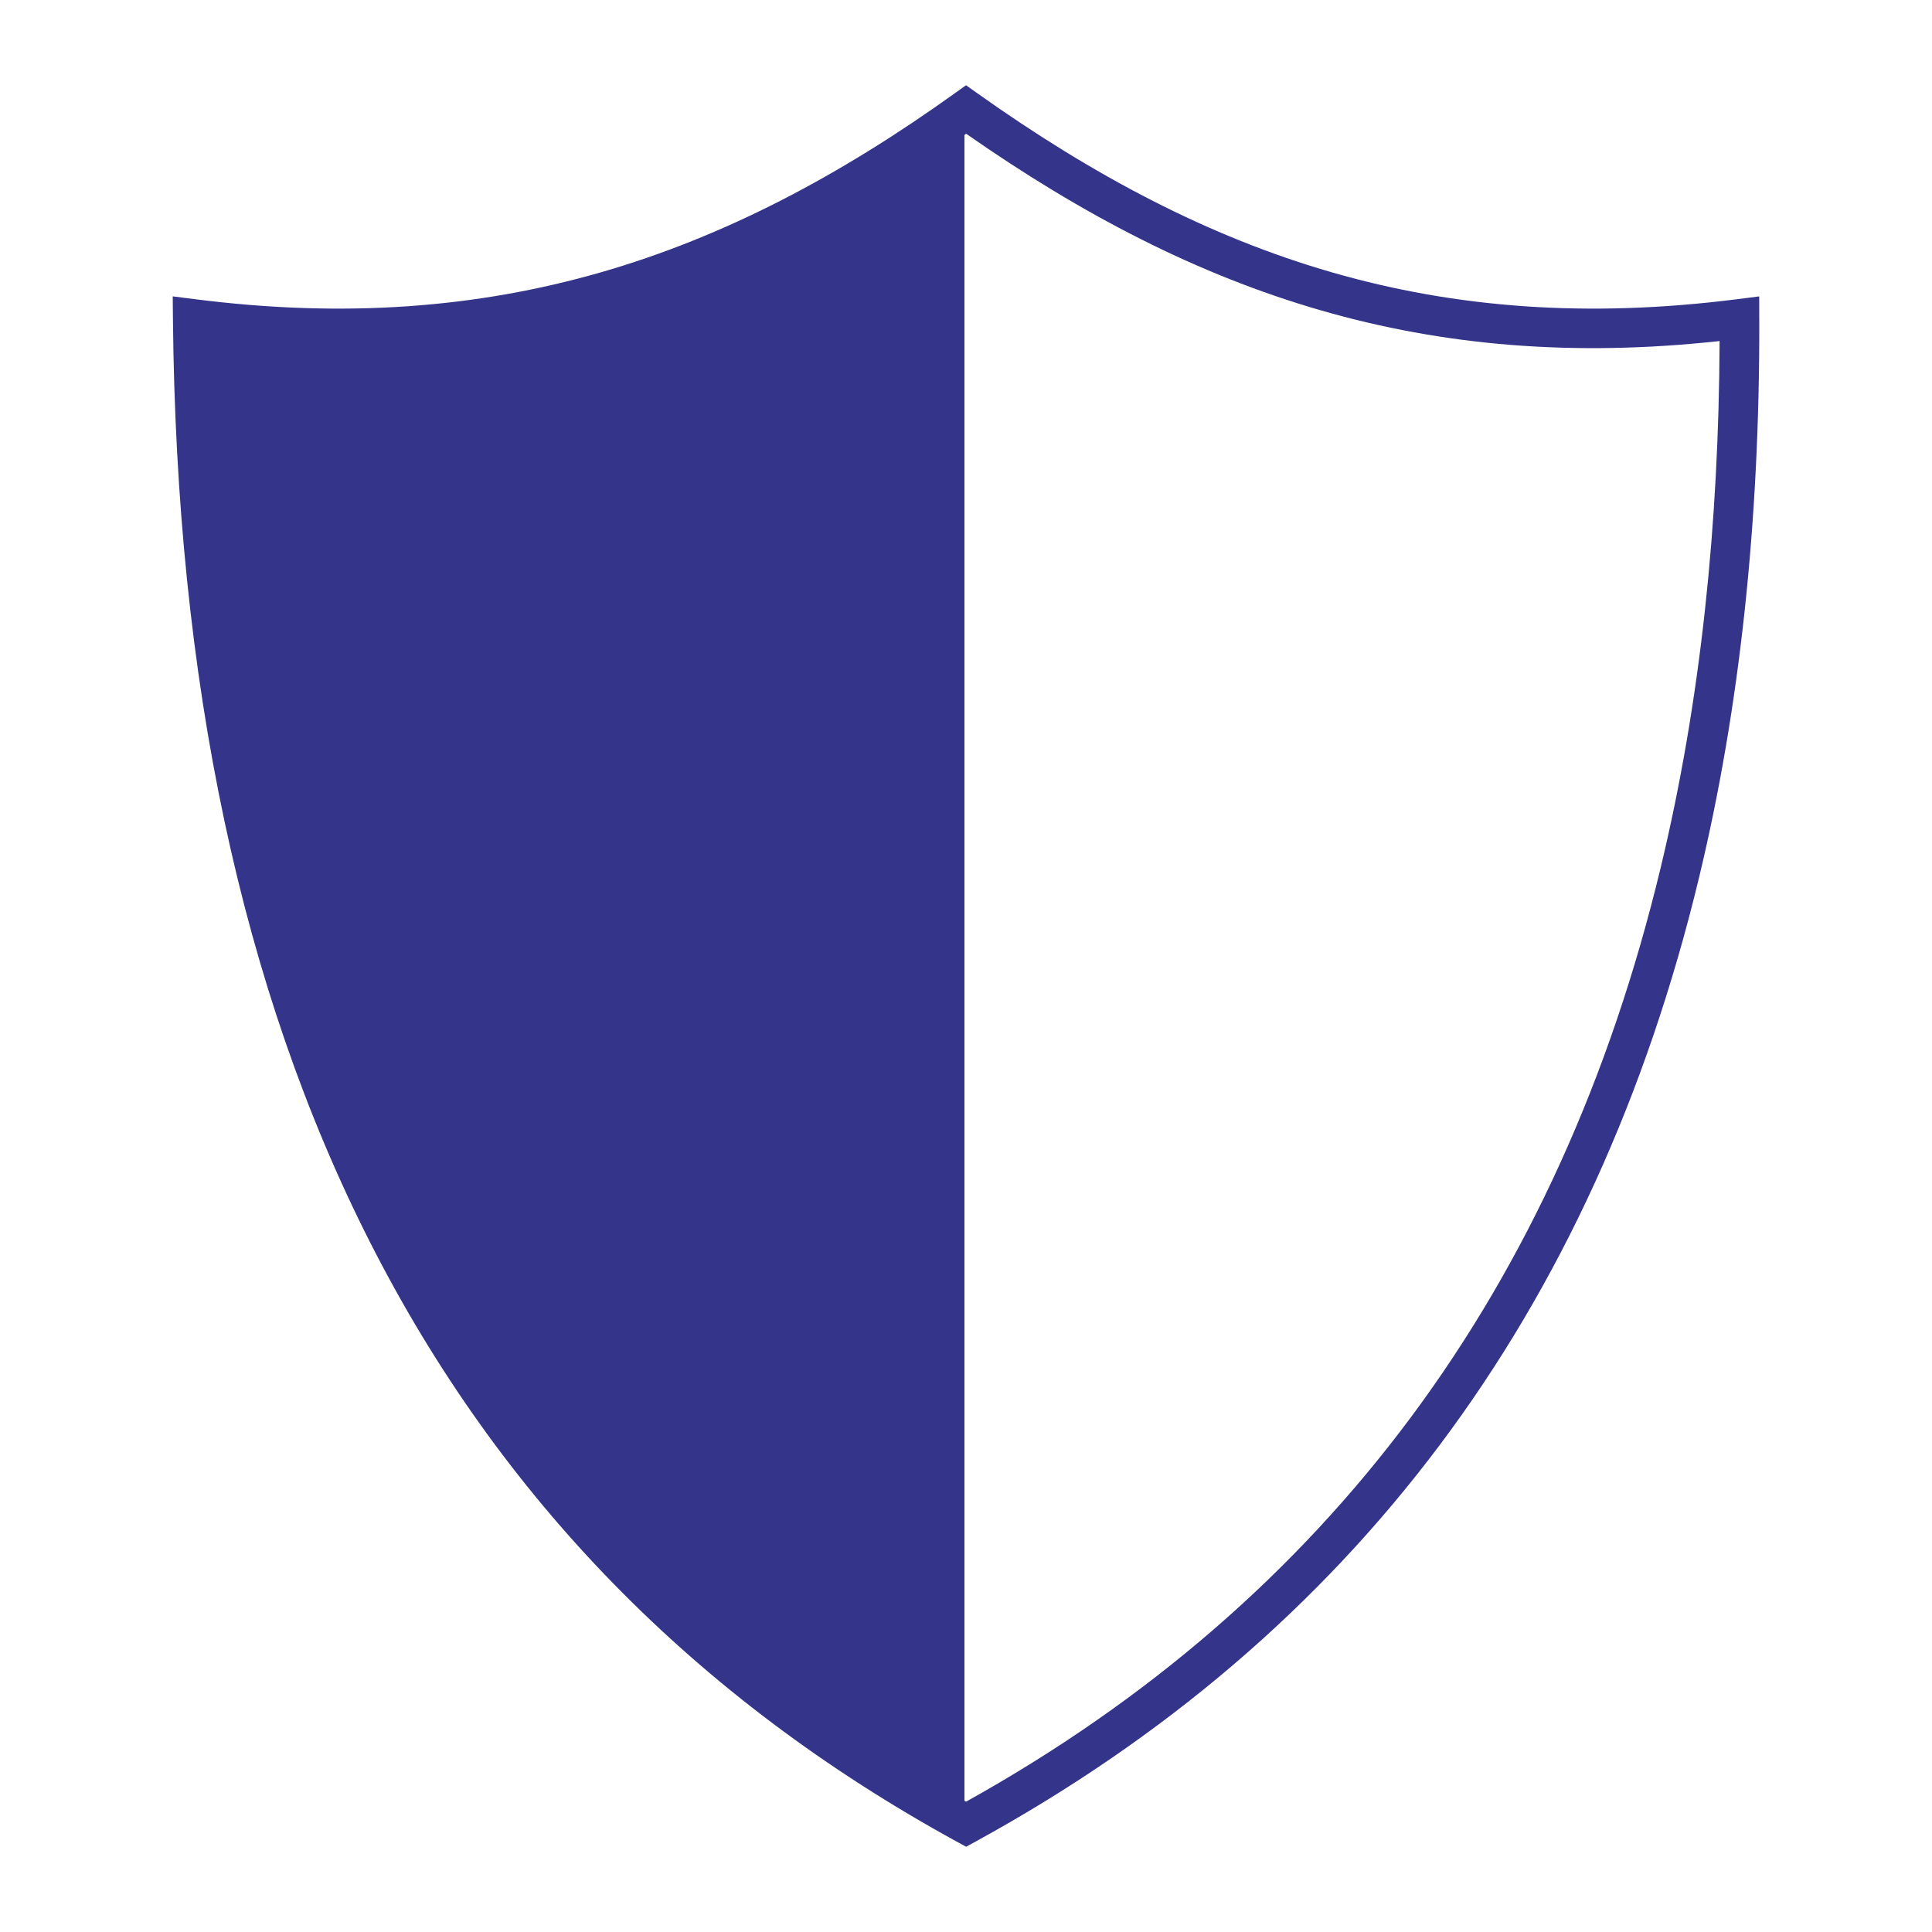
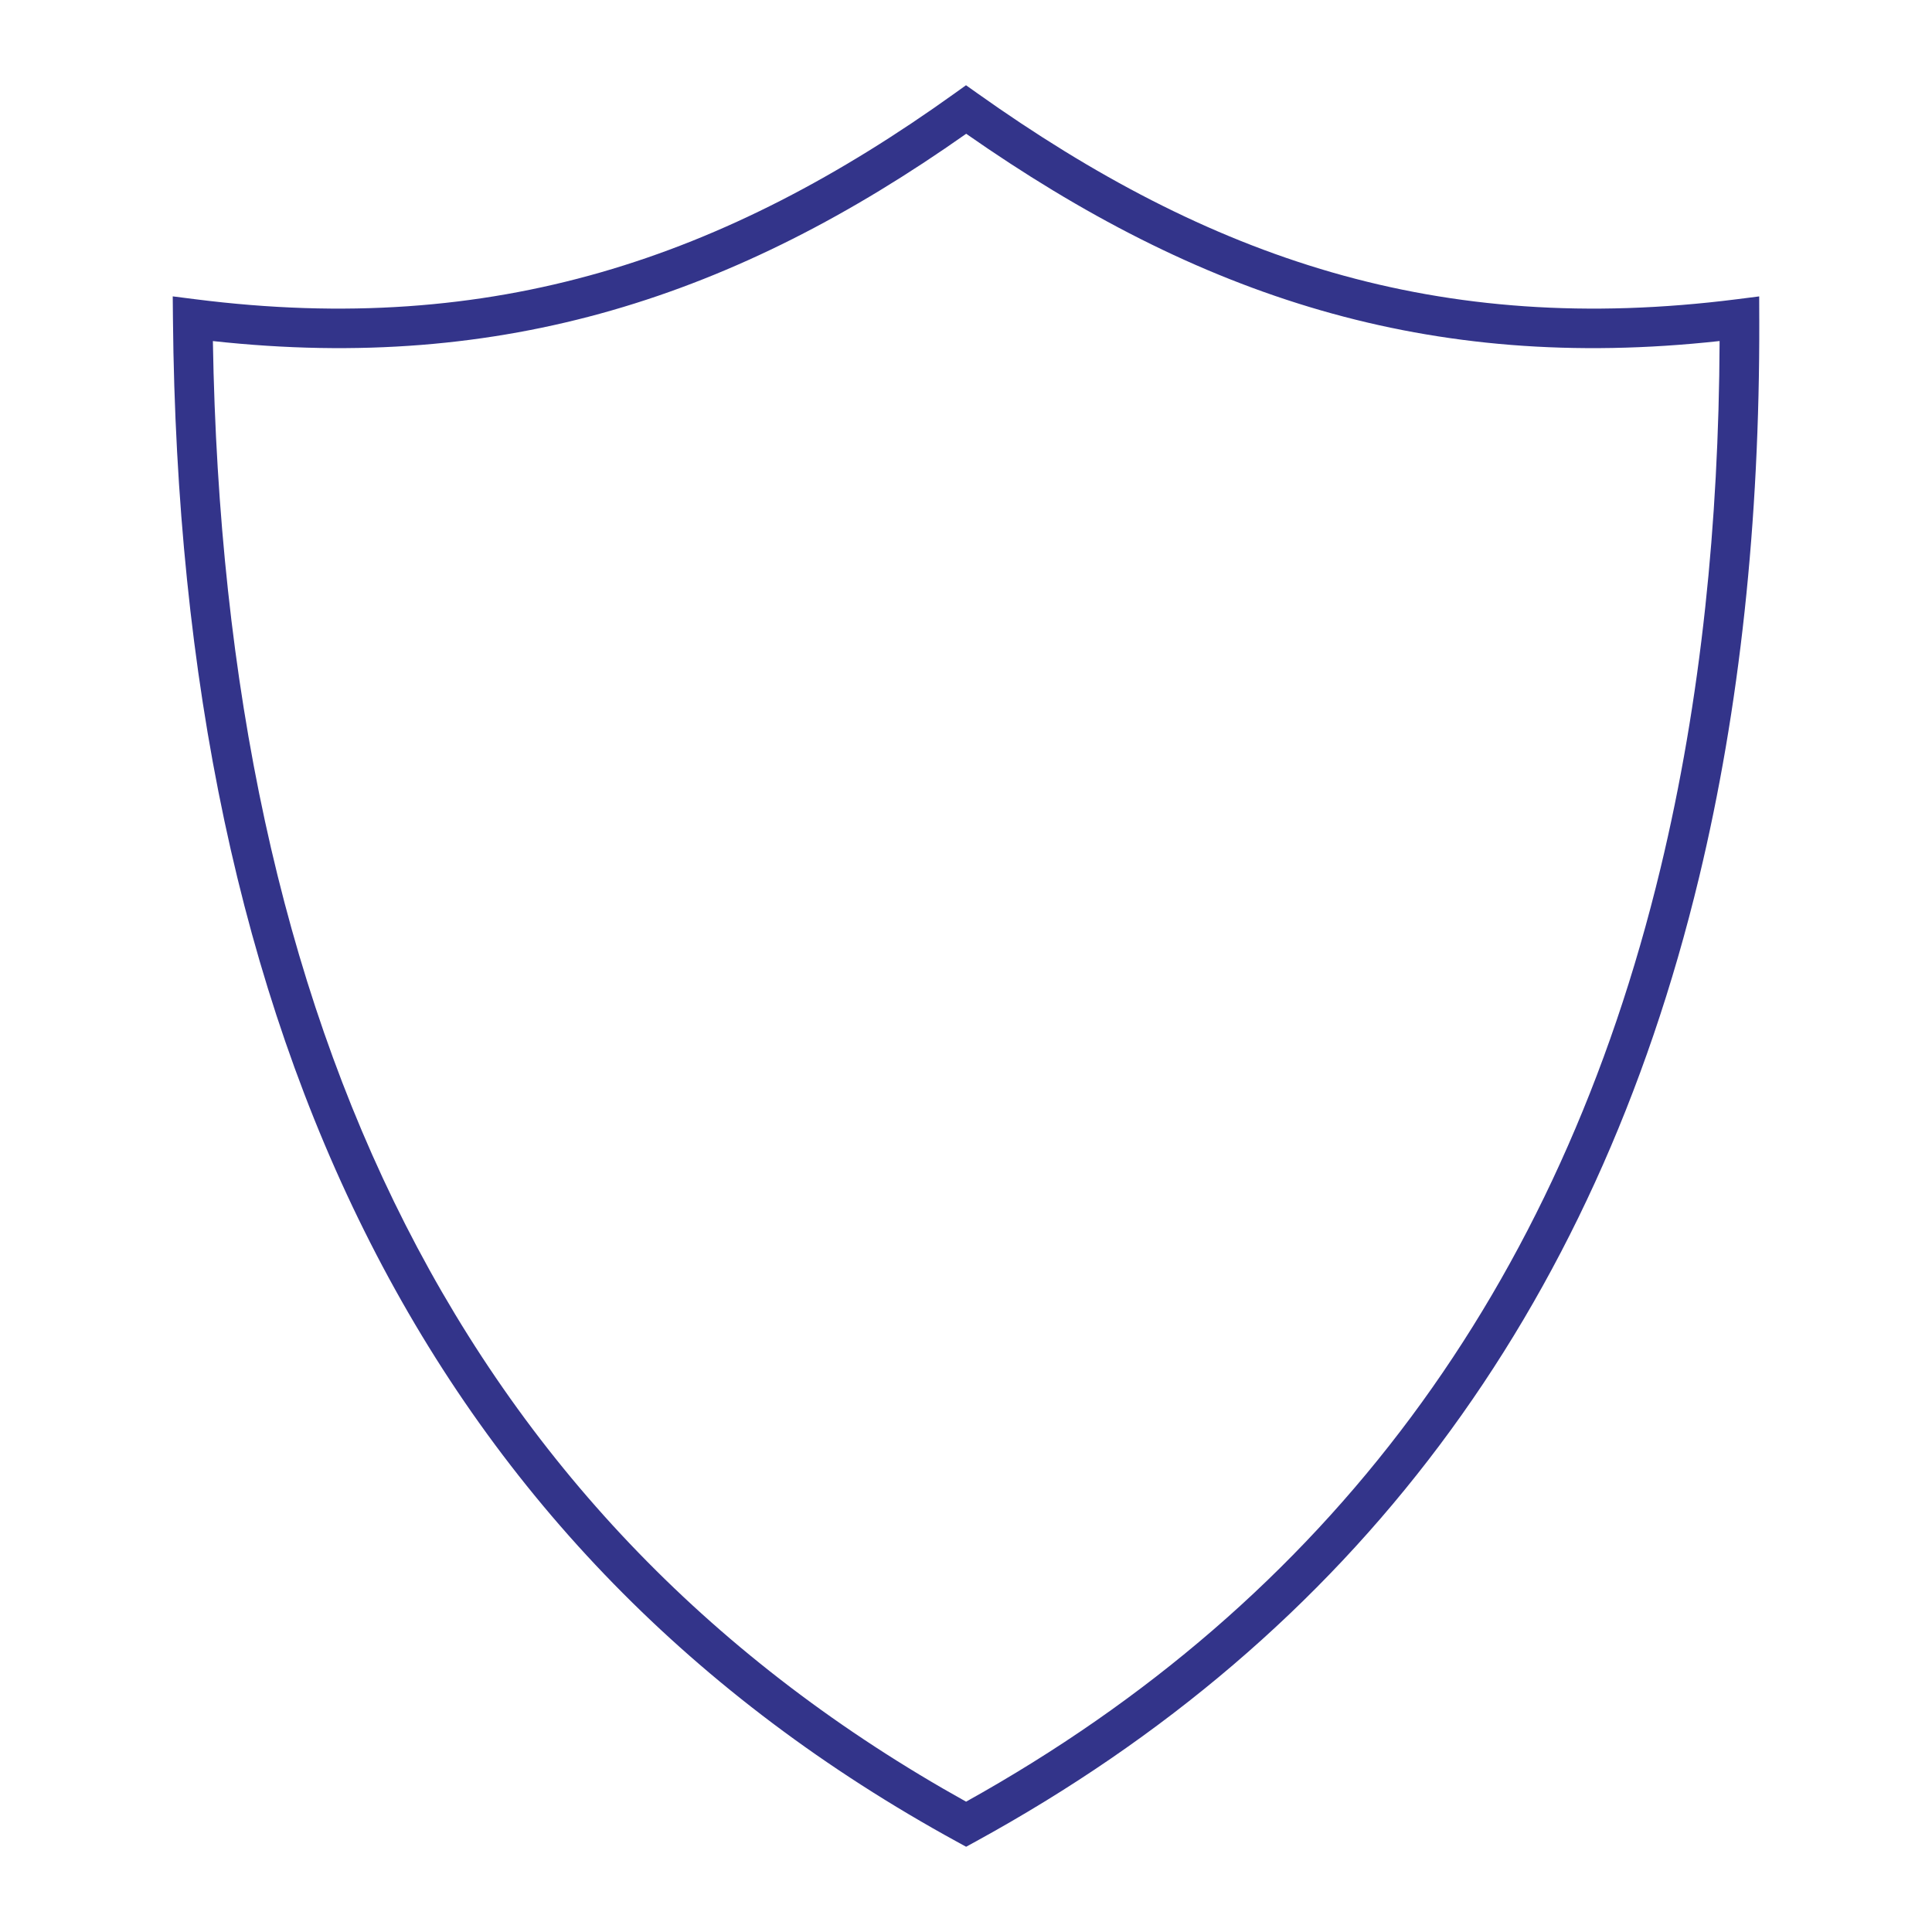
<svg xmlns="http://www.w3.org/2000/svg" width="2500" height="2500" viewBox="0 0 192.756 192.756">
-   <path fill-rule="evenodd" clip-rule="evenodd" fill="#fff" d="M0 0h192.756v192.756H0V0z" />
-   <path d="M19.084 32.451c26.973 3.025 52.902-2.863 77.304-21.78v172.303C42.617 151.998 20.143 99.566 19.084 32.451z" fill-rule="evenodd" clip-rule="evenodd" fill="#33348a" />
-   <path d="M96.223 11.155c23.303 16.456 48.693 24.522 77.139 20.328.803 72.296-26.518 121.302-77.139 151.007V11.155z" fill-rule="evenodd" clip-rule="evenodd" fill="#fff" />
+   <path fill-rule="evenodd" clip-rule="evenodd" fill="#fff" d="M0 0h192.756v192.756H0V0" />
  <path d="M19.479 29.854c14.906 1.898 28.125.867 40.466-2.683 12.346-3.551 23.842-9.639 35.292-17.849l1.142-.818 1.153.818c11.555 8.208 23.033 14.295 35.35 17.849 12.303 3.549 25.467 4.581 40.416 2.683l2.217-.282.006 2.235.002.164c.025 10.062-.463 19.734-1.463 29.013-1.002 9.287-2.516 18.132-4.537 26.533-10.449 43.429-34.514 75.587-72.191 96.218l-.942.516-.942-.516c-26.194-14.344-45.587-34.326-58.518-59.775-12.892-25.37-19.337-56.138-19.675-92.137l-.021-2.254 2.245.285zm41.547 1.116c-12.201 3.509-25.223 4.651-39.787 3.058.573 34.433 6.872 63.872 19.21 88.155 12.408 24.422 30.948 43.664 55.937 57.57 36.101-20.082 59.2-51.211 69.29-93.146 1.994-8.281 3.48-16.961 4.459-26.039.914-8.461 1.391-17.309 1.43-26.543-14.611 1.599-27.592.458-39.764-3.055-12.361-3.566-23.873-9.569-35.404-17.624C84.97 21.398 73.435 27.401 61.026 30.97z" fill="#33348a" />
</svg>